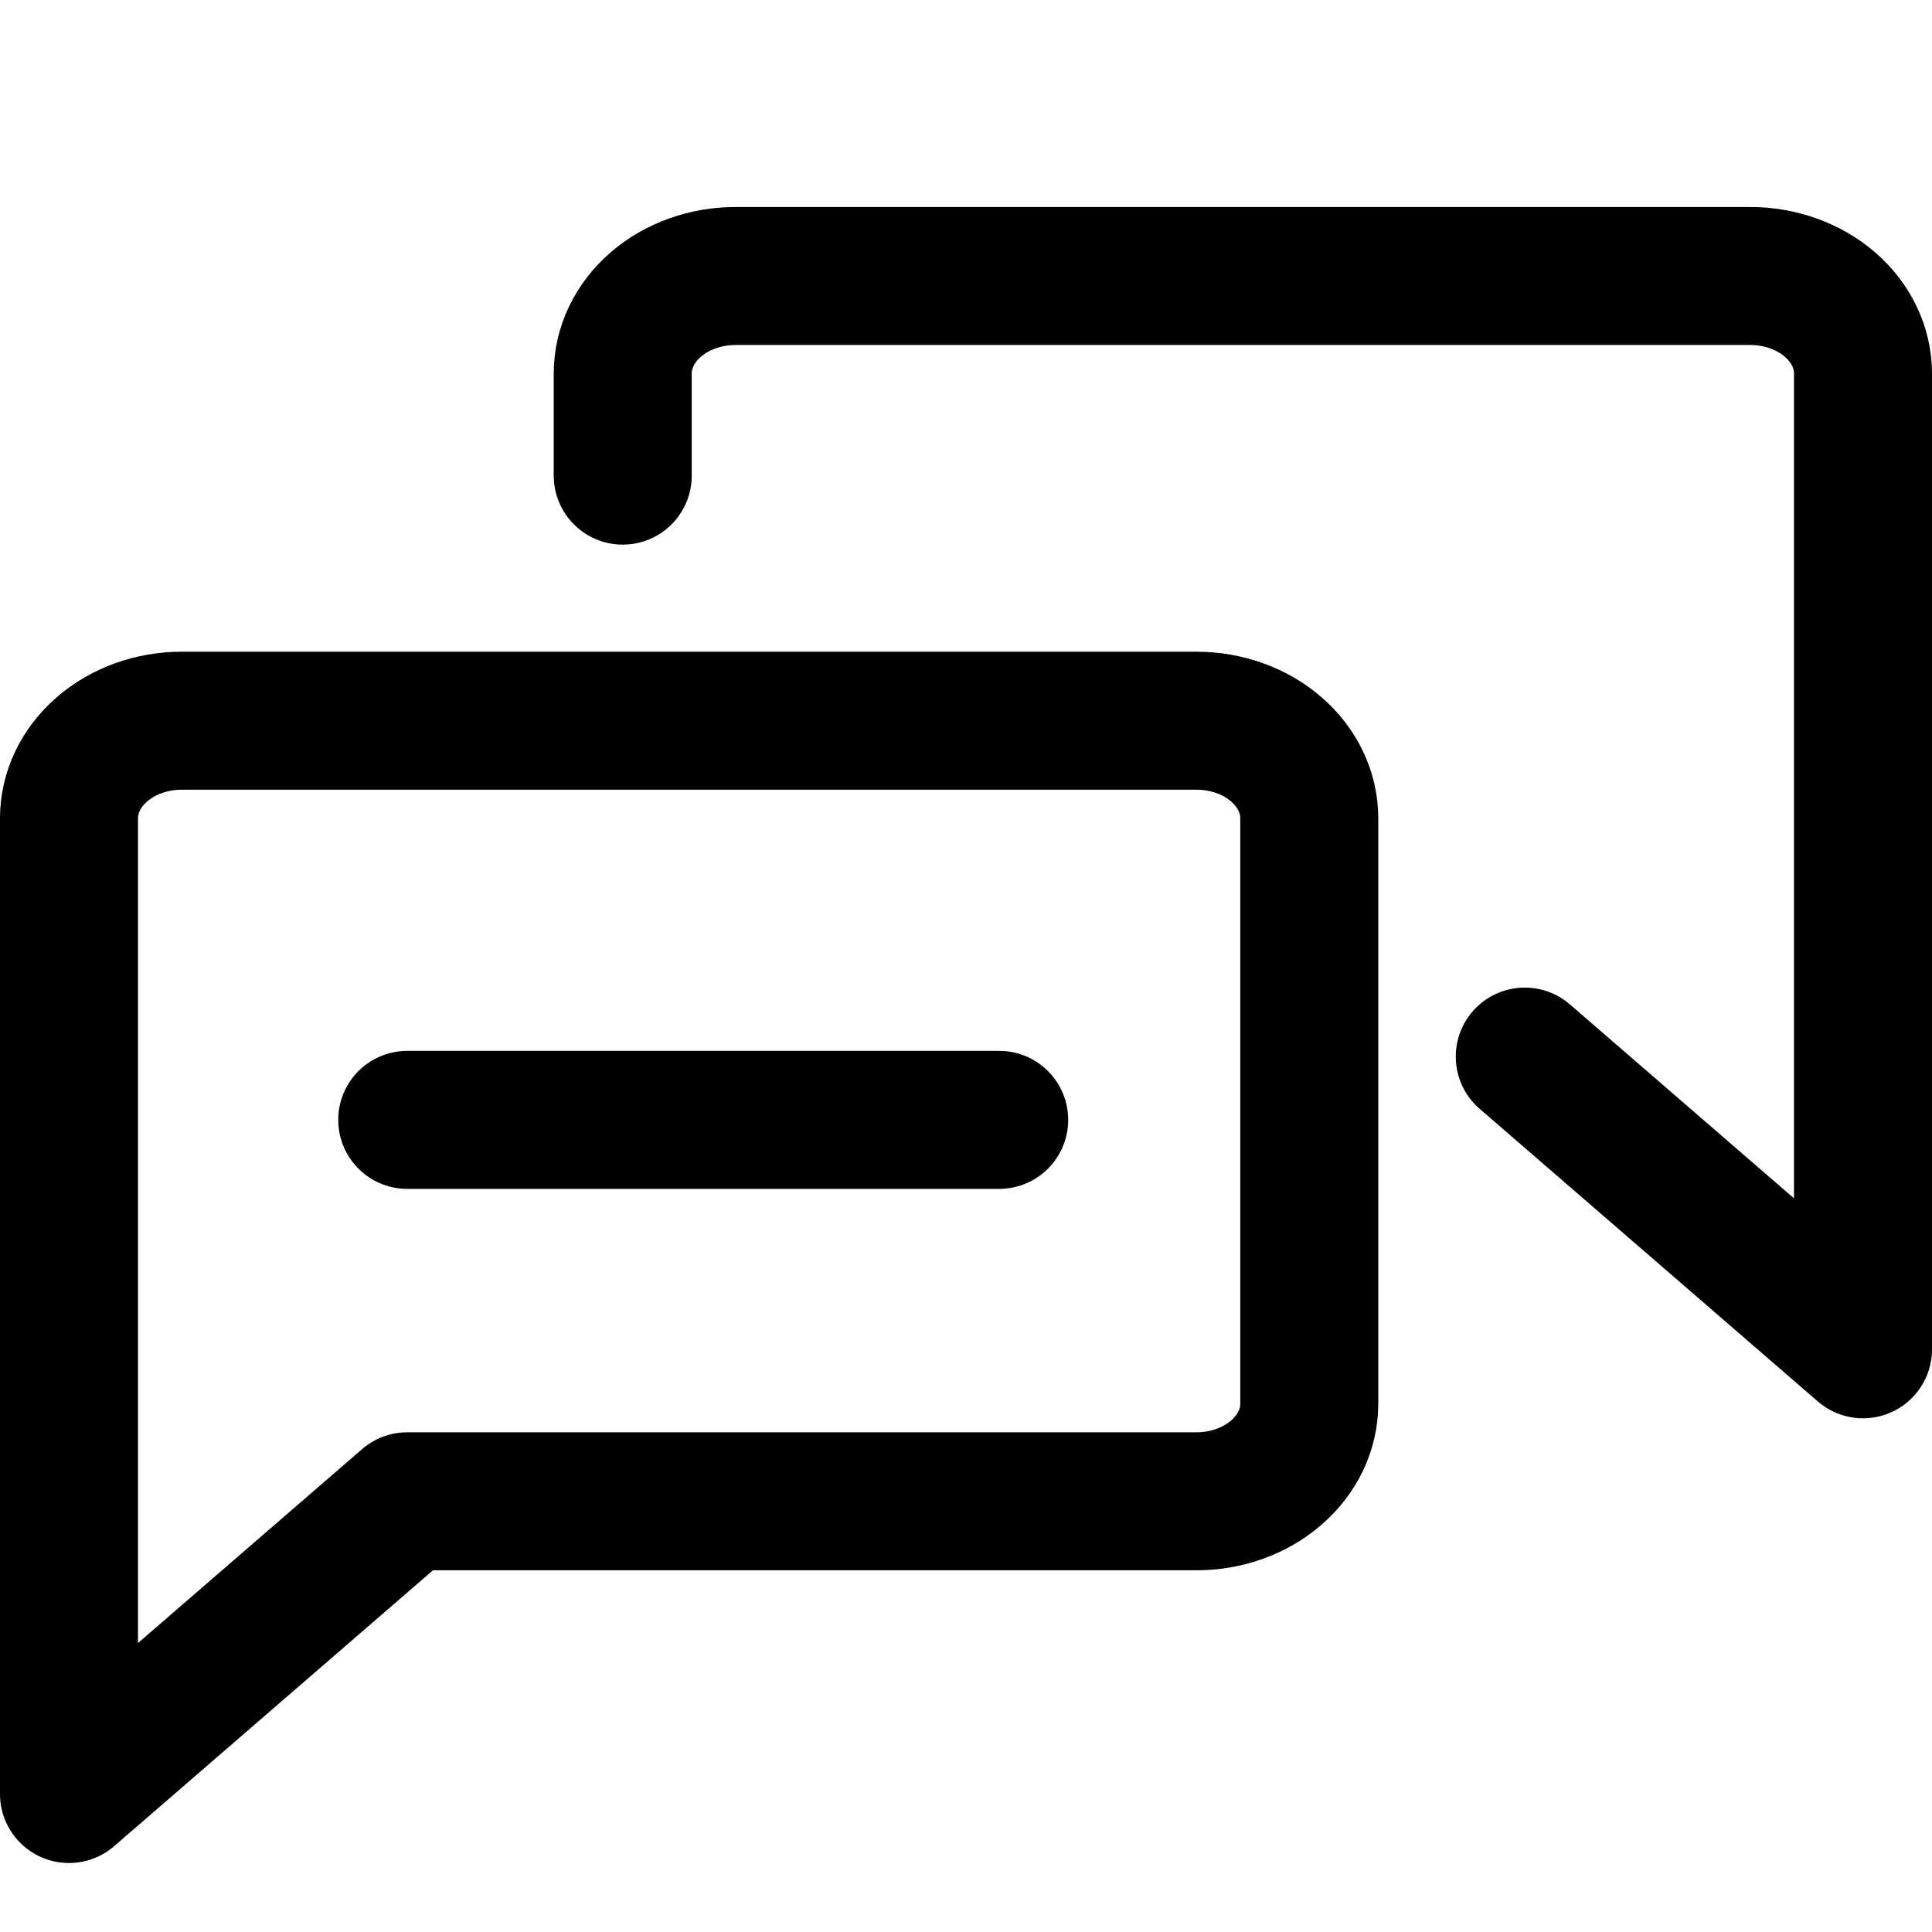
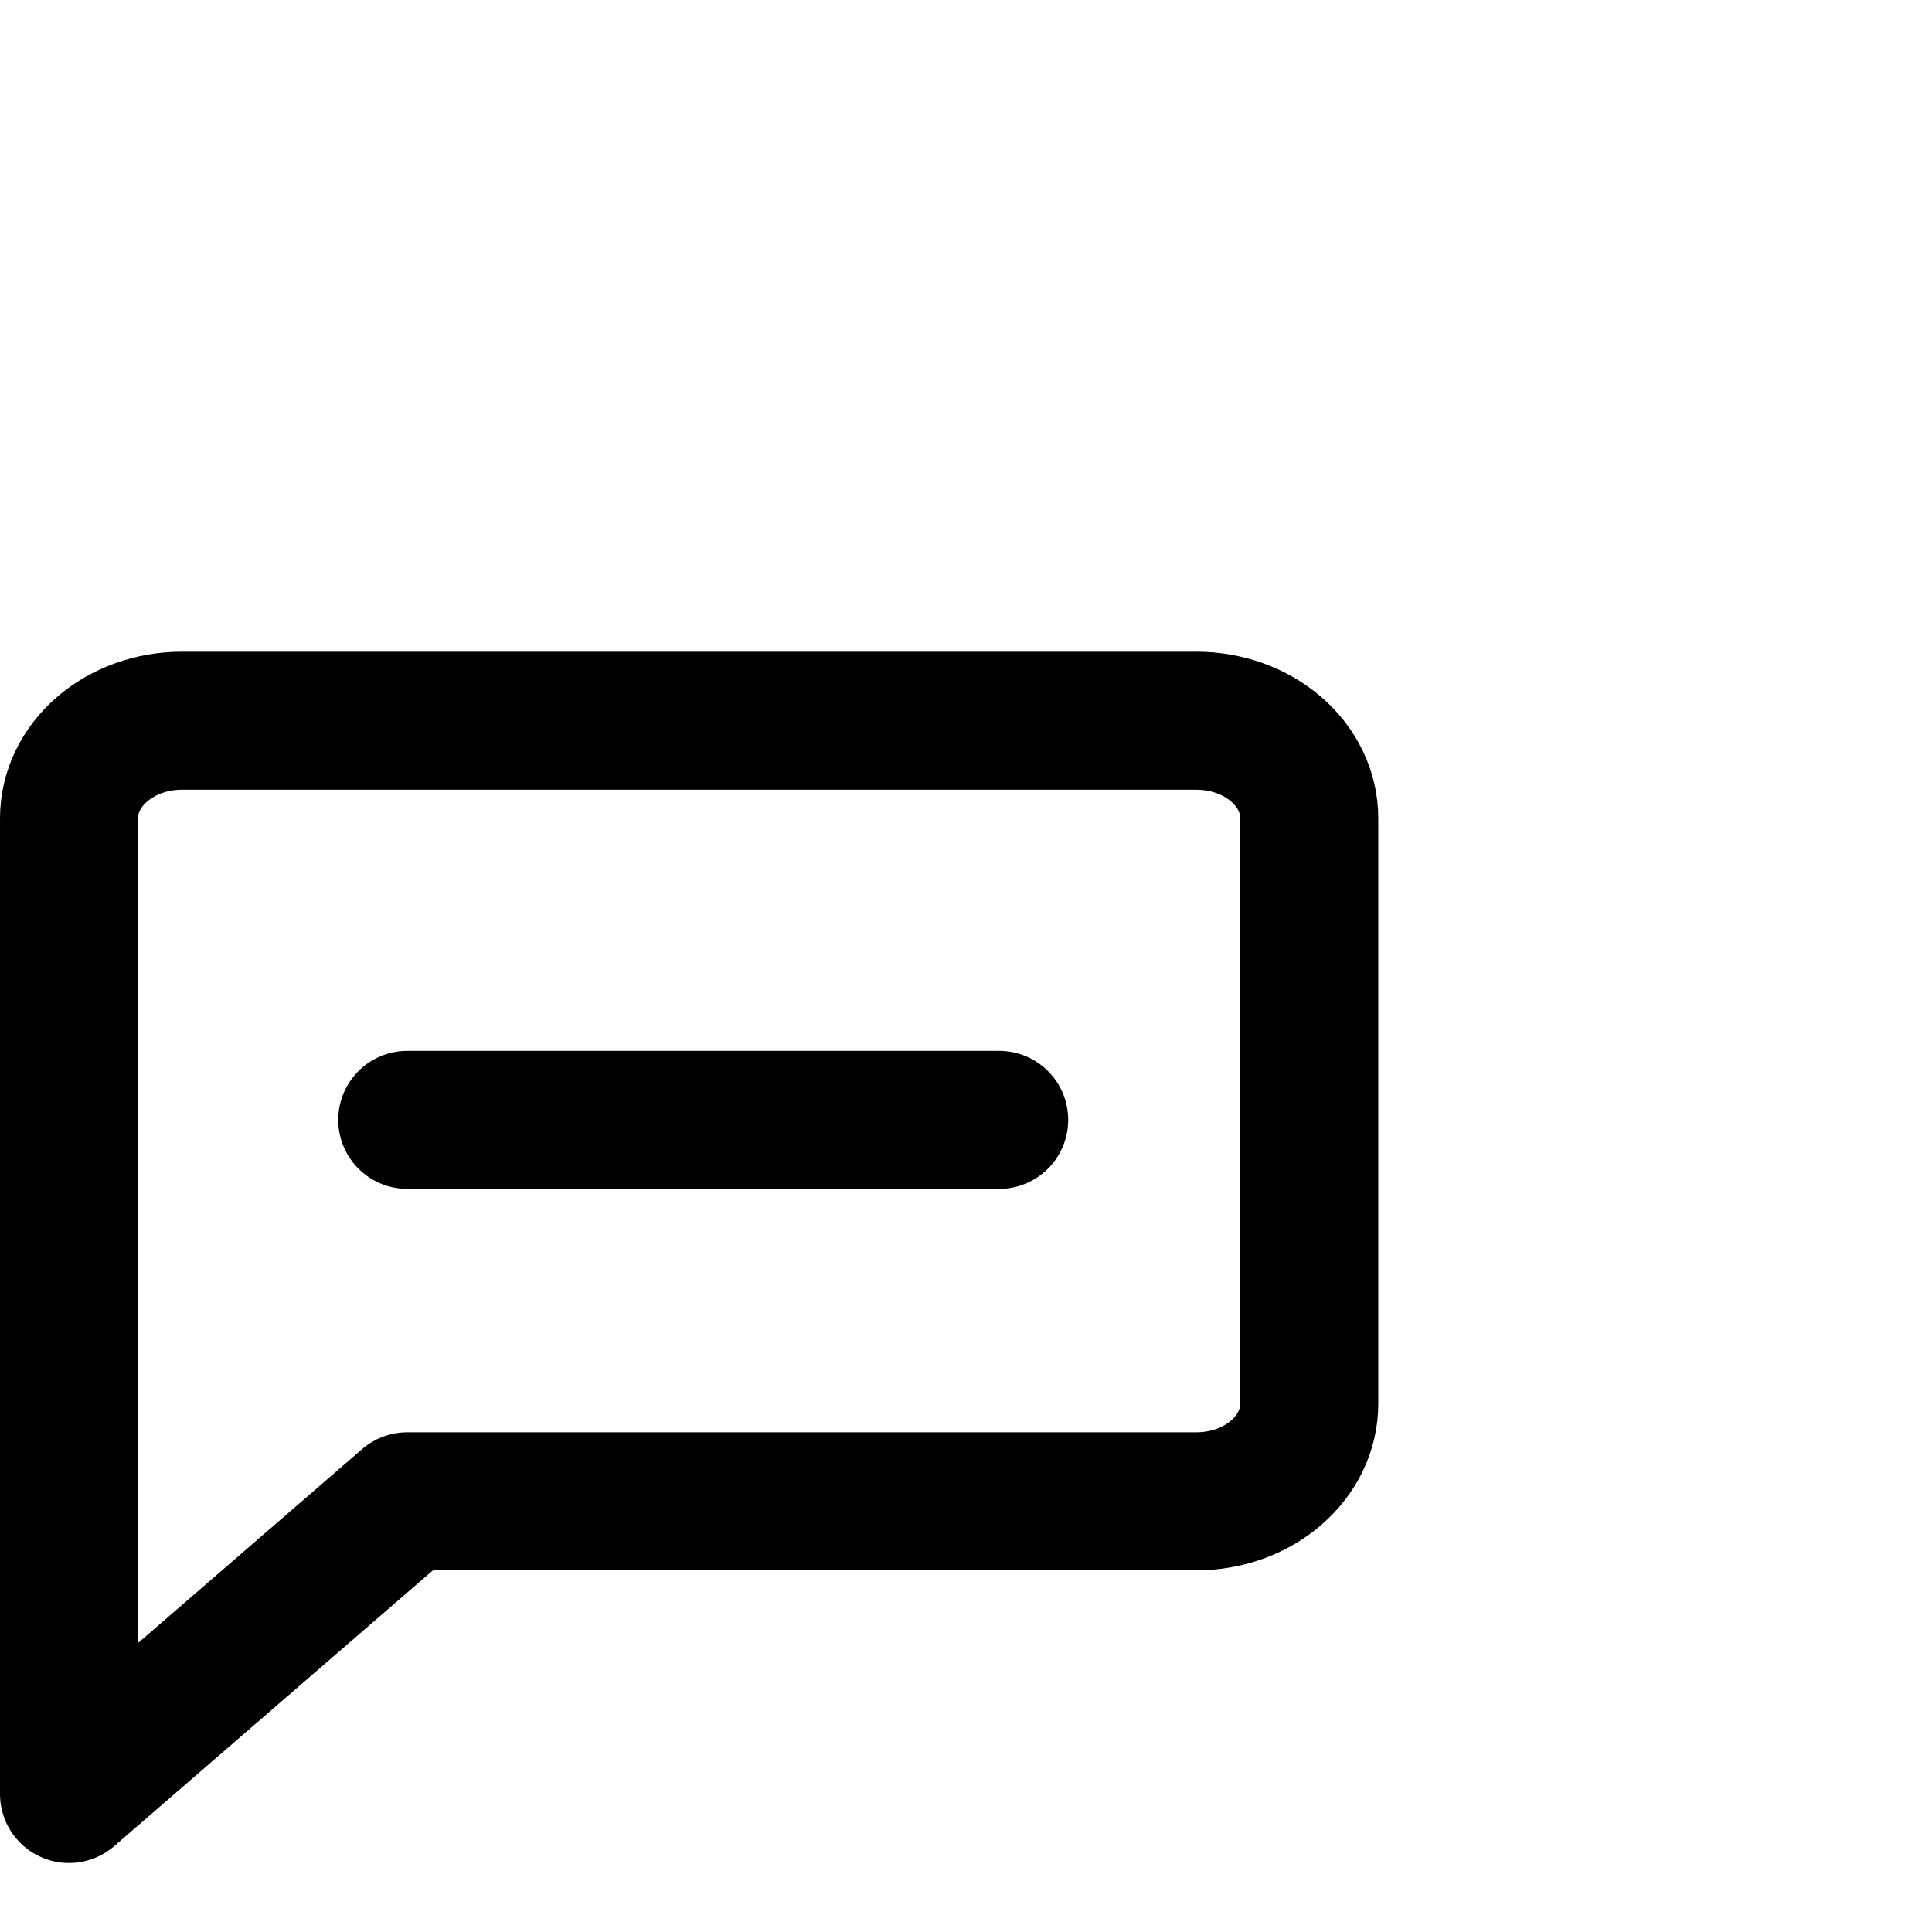
<svg xmlns="http://www.w3.org/2000/svg" width="28" height="28" viewBox="0 0 28 28" fill="none">
  <defs>
    <clipPath id="clip23717_160747">
      <rect id="chat" width="28" height="28" fill="white" fill-opacity="0" />
    </clipPath>
  </defs>
-   <rect id="chat" width="28" height="28" fill="#FFFFFF" fill-opacity="0" />
  <g clip-path="url(#clip23717_160747)">
-     <path id="Vector" d="M9.025 6.893L9.025 5.414C9.025 5.039 9.197 4.679 9.504 4.414C9.81 4.149 10.226 4 10.659 4L25.366 4C25.8 4 26.215 4.149 26.522 4.414C26.828 4.679 27 5.039 27 5.414L27 19.555L22.098 15.313" stroke="currentColor" stroke-opacity="1" stroke-width="2" stroke-linejoin="round" stroke-linecap="round" />
    <path id="Vector" d="M5.902 21.758L17.341 21.758C17.774 21.758 18.19 21.609 18.496 21.343C18.803 21.078 18.975 20.719 18.975 20.344L18.975 11.859C18.975 11.484 18.803 11.124 18.496 10.859C18.19 10.594 17.774 10.445 17.341 10.445L2.634 10.445C2.201 10.445 1.785 10.594 1.479 10.859C1.172 11.124 1 11.484 1 11.859L1 26L5.902 21.758ZM5.902 16.23L14.481 16.23" stroke="currentColor" stroke-opacity="1" stroke-width="2" stroke-linejoin="round" stroke-linecap="round" />
  </g>
</svg>